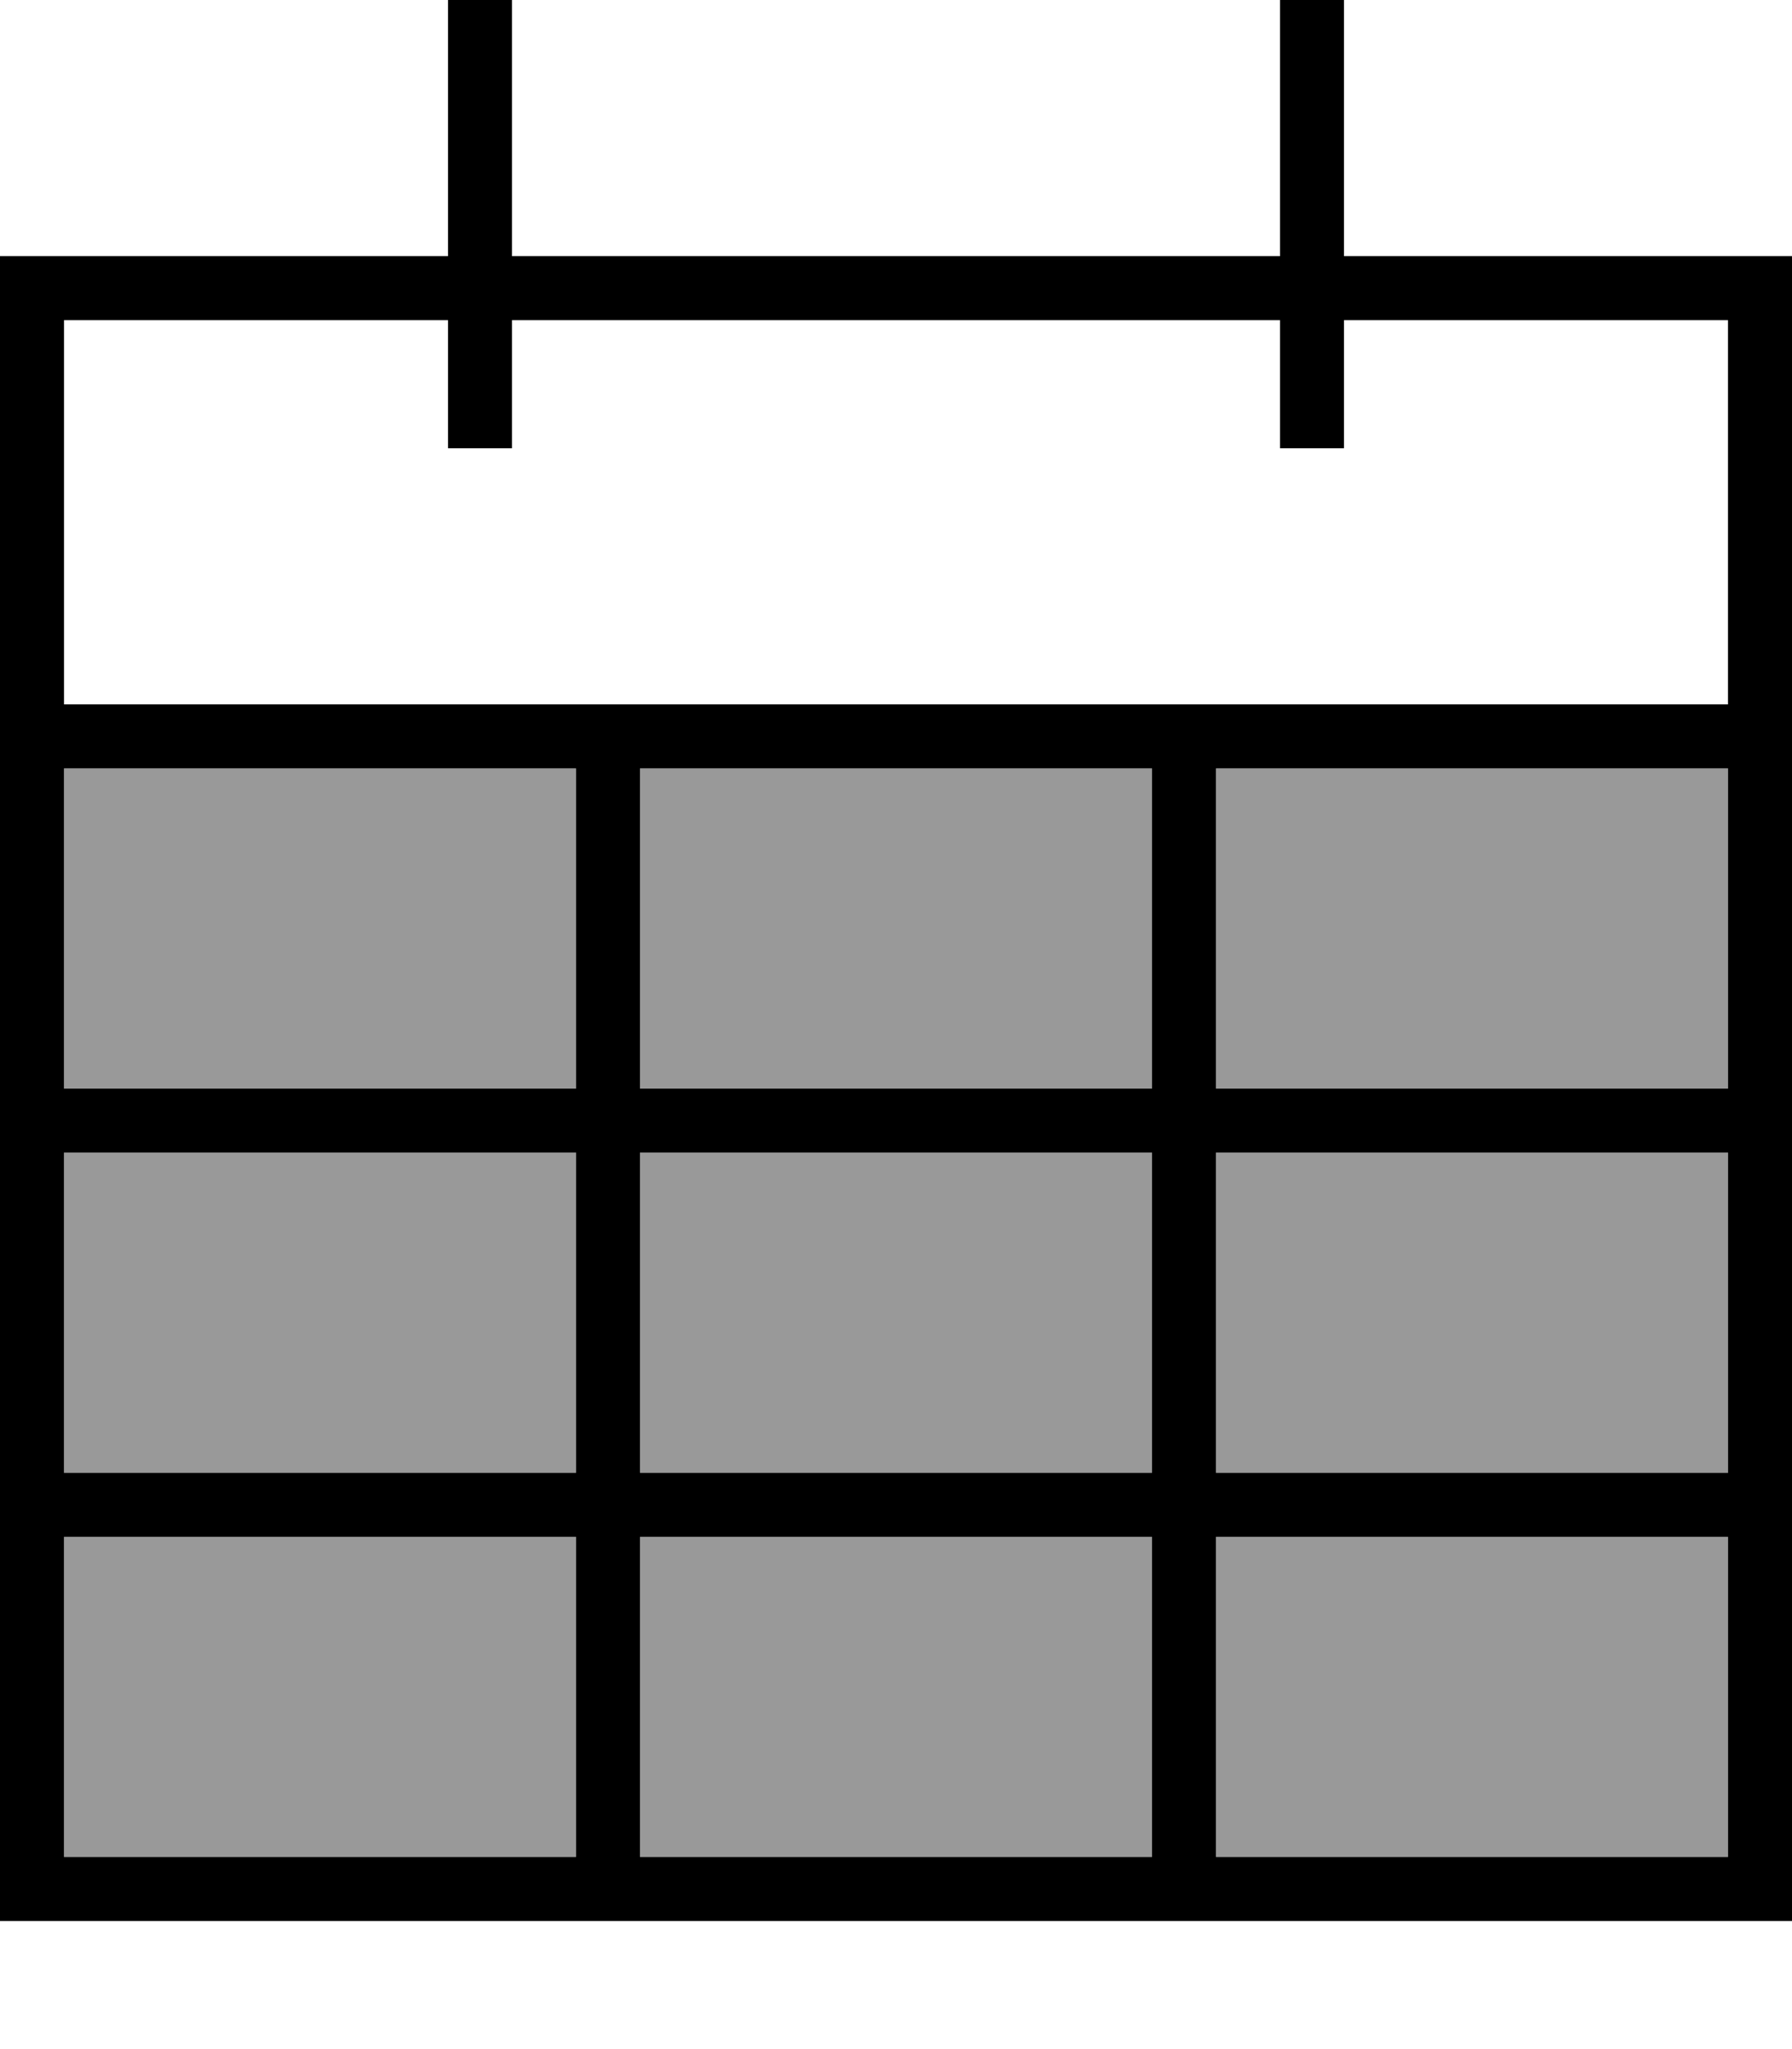
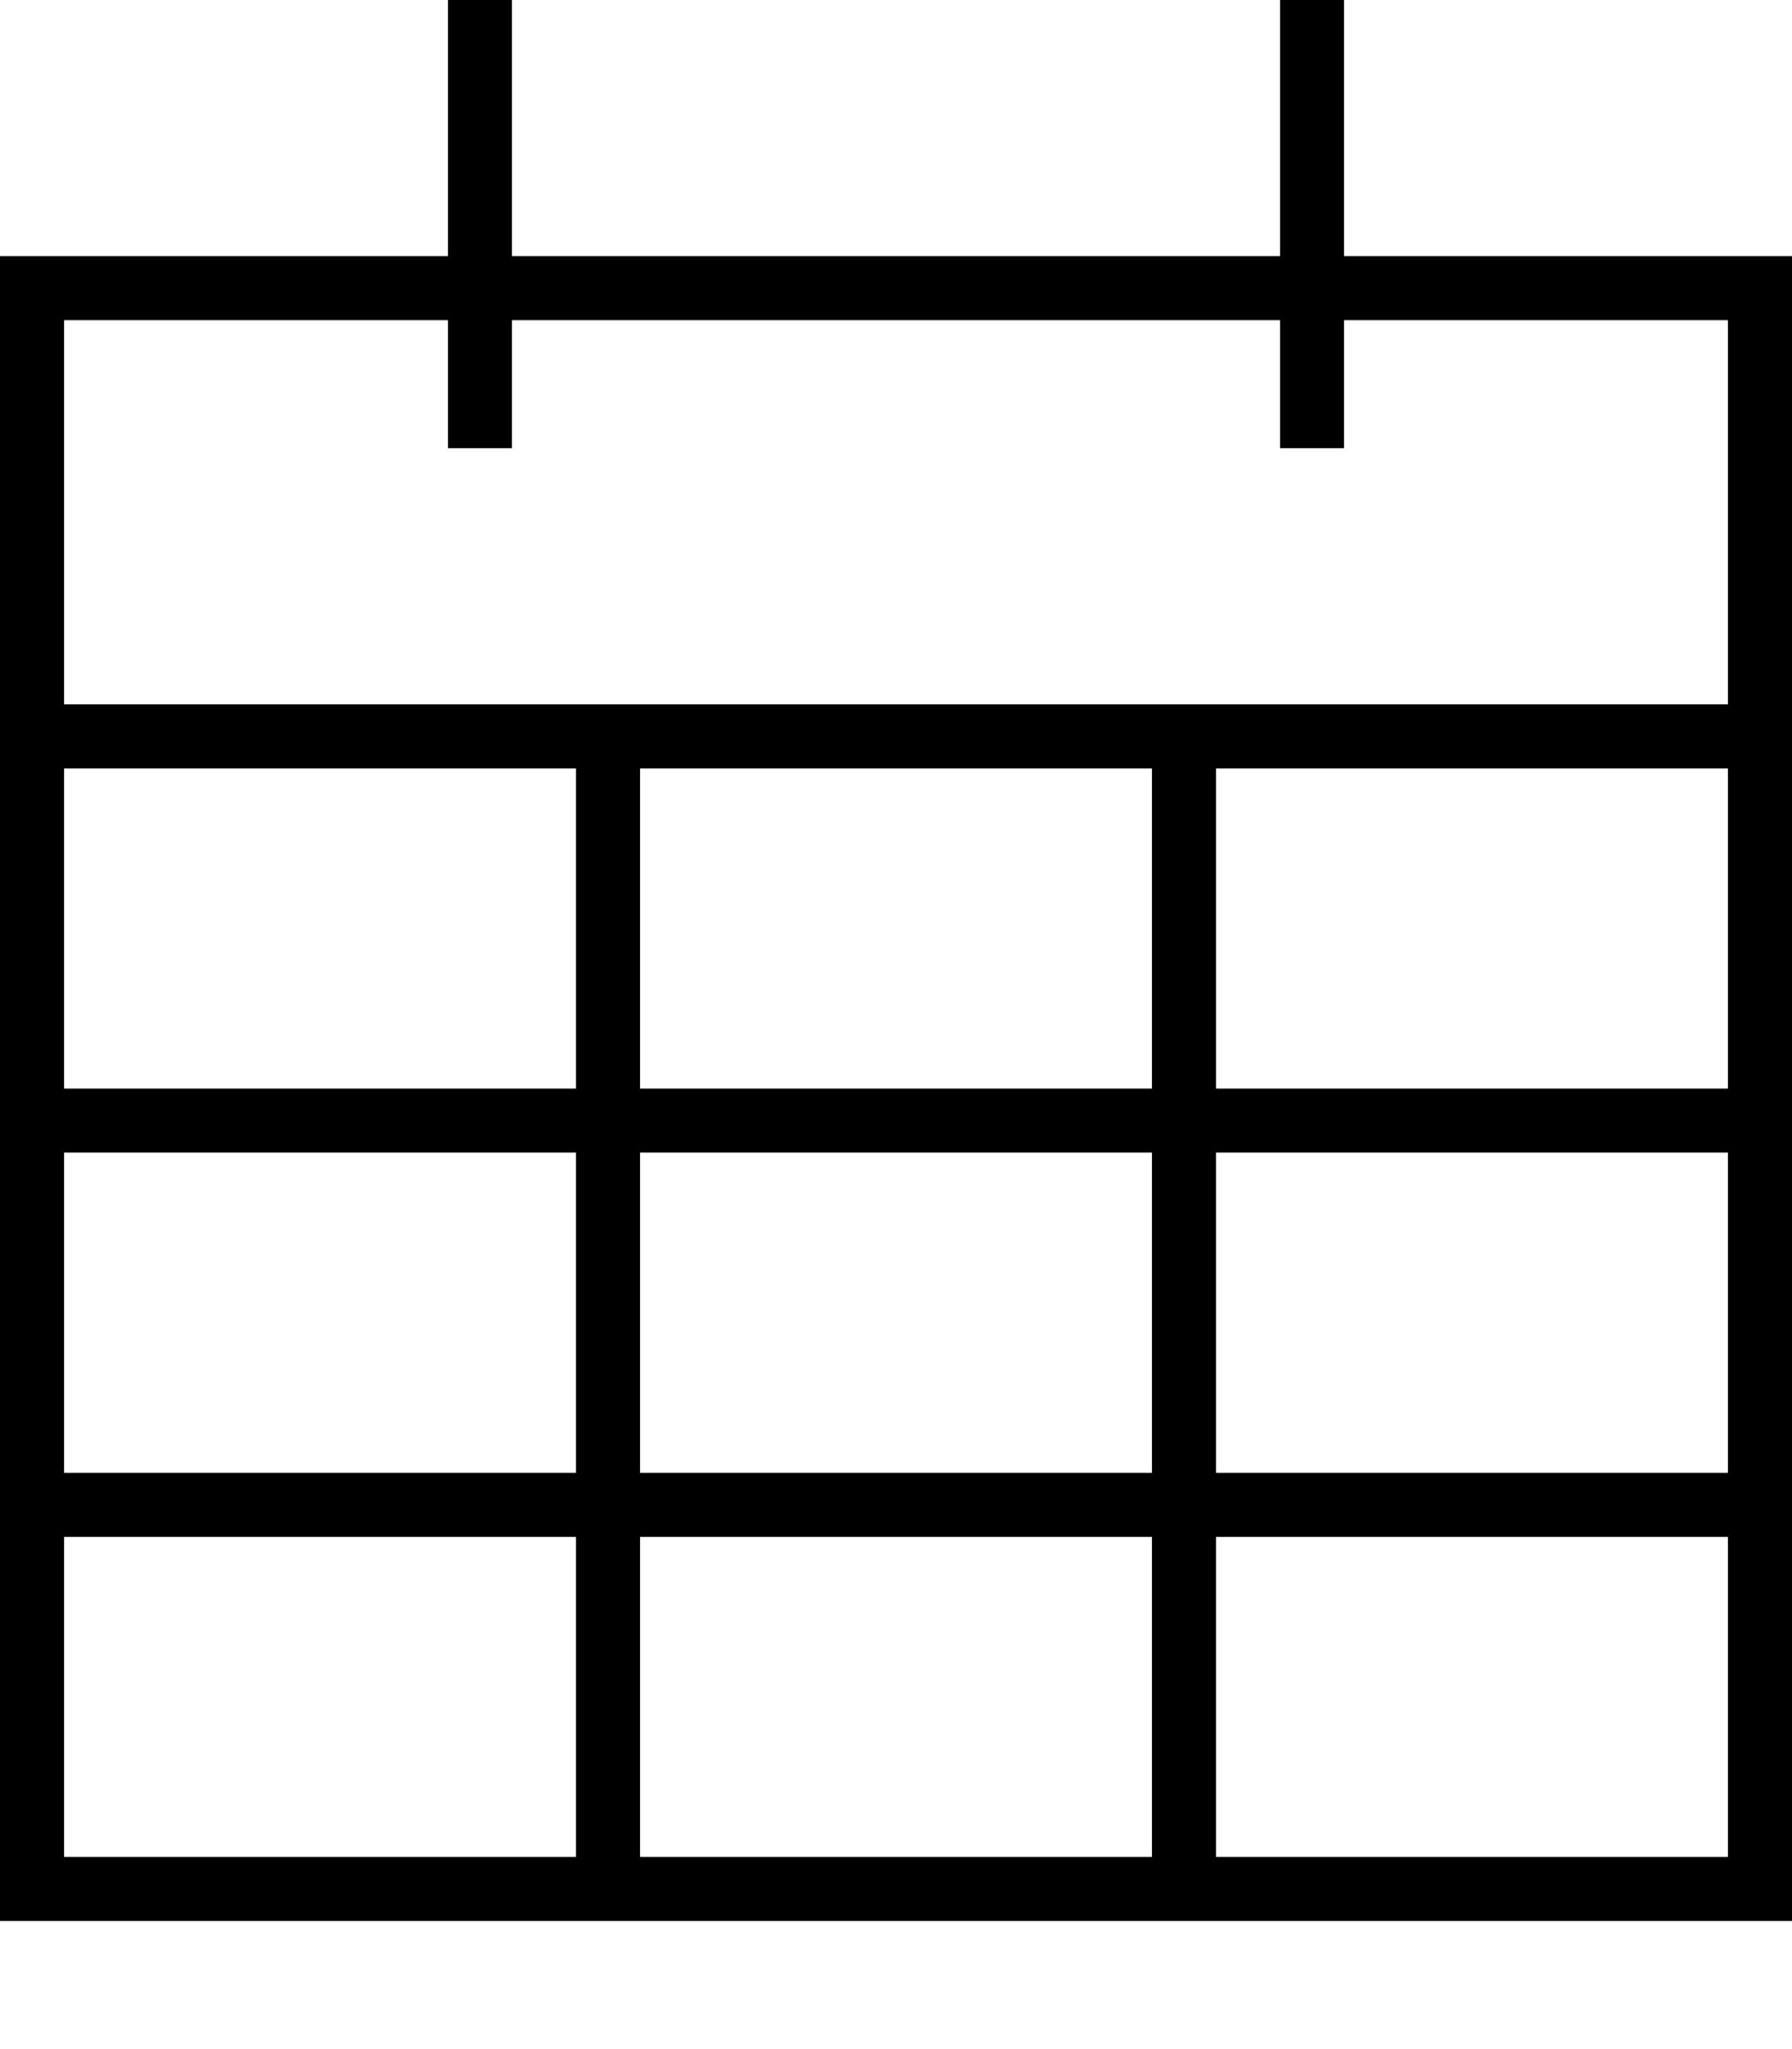
<svg xmlns="http://www.w3.org/2000/svg" viewBox="0 0 448 512">
-   <path style="fill:currentColor;opacity:.4" d="M16 192l0 80 128 0 0-80-128 0zm0 96l0 80 128 0 0-80-128 0zm0 96l0 80 128 0 0-80-128 0zM160 192l0 80 128 0 0-80-128 0zm0 96l0 80 128 0 0-80-128 0zm0 96l0 80 128 0 0-80-128 0zM304 192l0 80 128 0 0-80-128 0zm0 96l0 80 128 0 0-80-128 0zm0 96l0 80 128 0 0-80-128 0z" />
  <path style="fill:currentColor;opacity:1" d="M128 8l0-8-16 0 0 64-112 0 0 416 448 0 0-416-112 0 0-64-16 0 0 64-192 0 0-56zM112 80l0 32 16 0 0-32 192 0 0 32 16 0 0-32 96 0 0 96-416 0 0-96 96 0zM304 192l128 0 0 80-128 0 0-80zm-16 0l0 80-128 0 0-80 128 0zm-144 0l0 80-128 0 0-80 128 0zM16 288l128 0 0 80-128 0 0-80zm0 96l128 0 0 80-128 0 0-80zm144 80l0-80 128 0 0 80-128 0zm144 0l0-80 128 0 0 80-128 0zm128-96l-128 0 0-80 128 0 0 80zm-144 0l-128 0 0-80 128 0 0 80z" />
</svg>